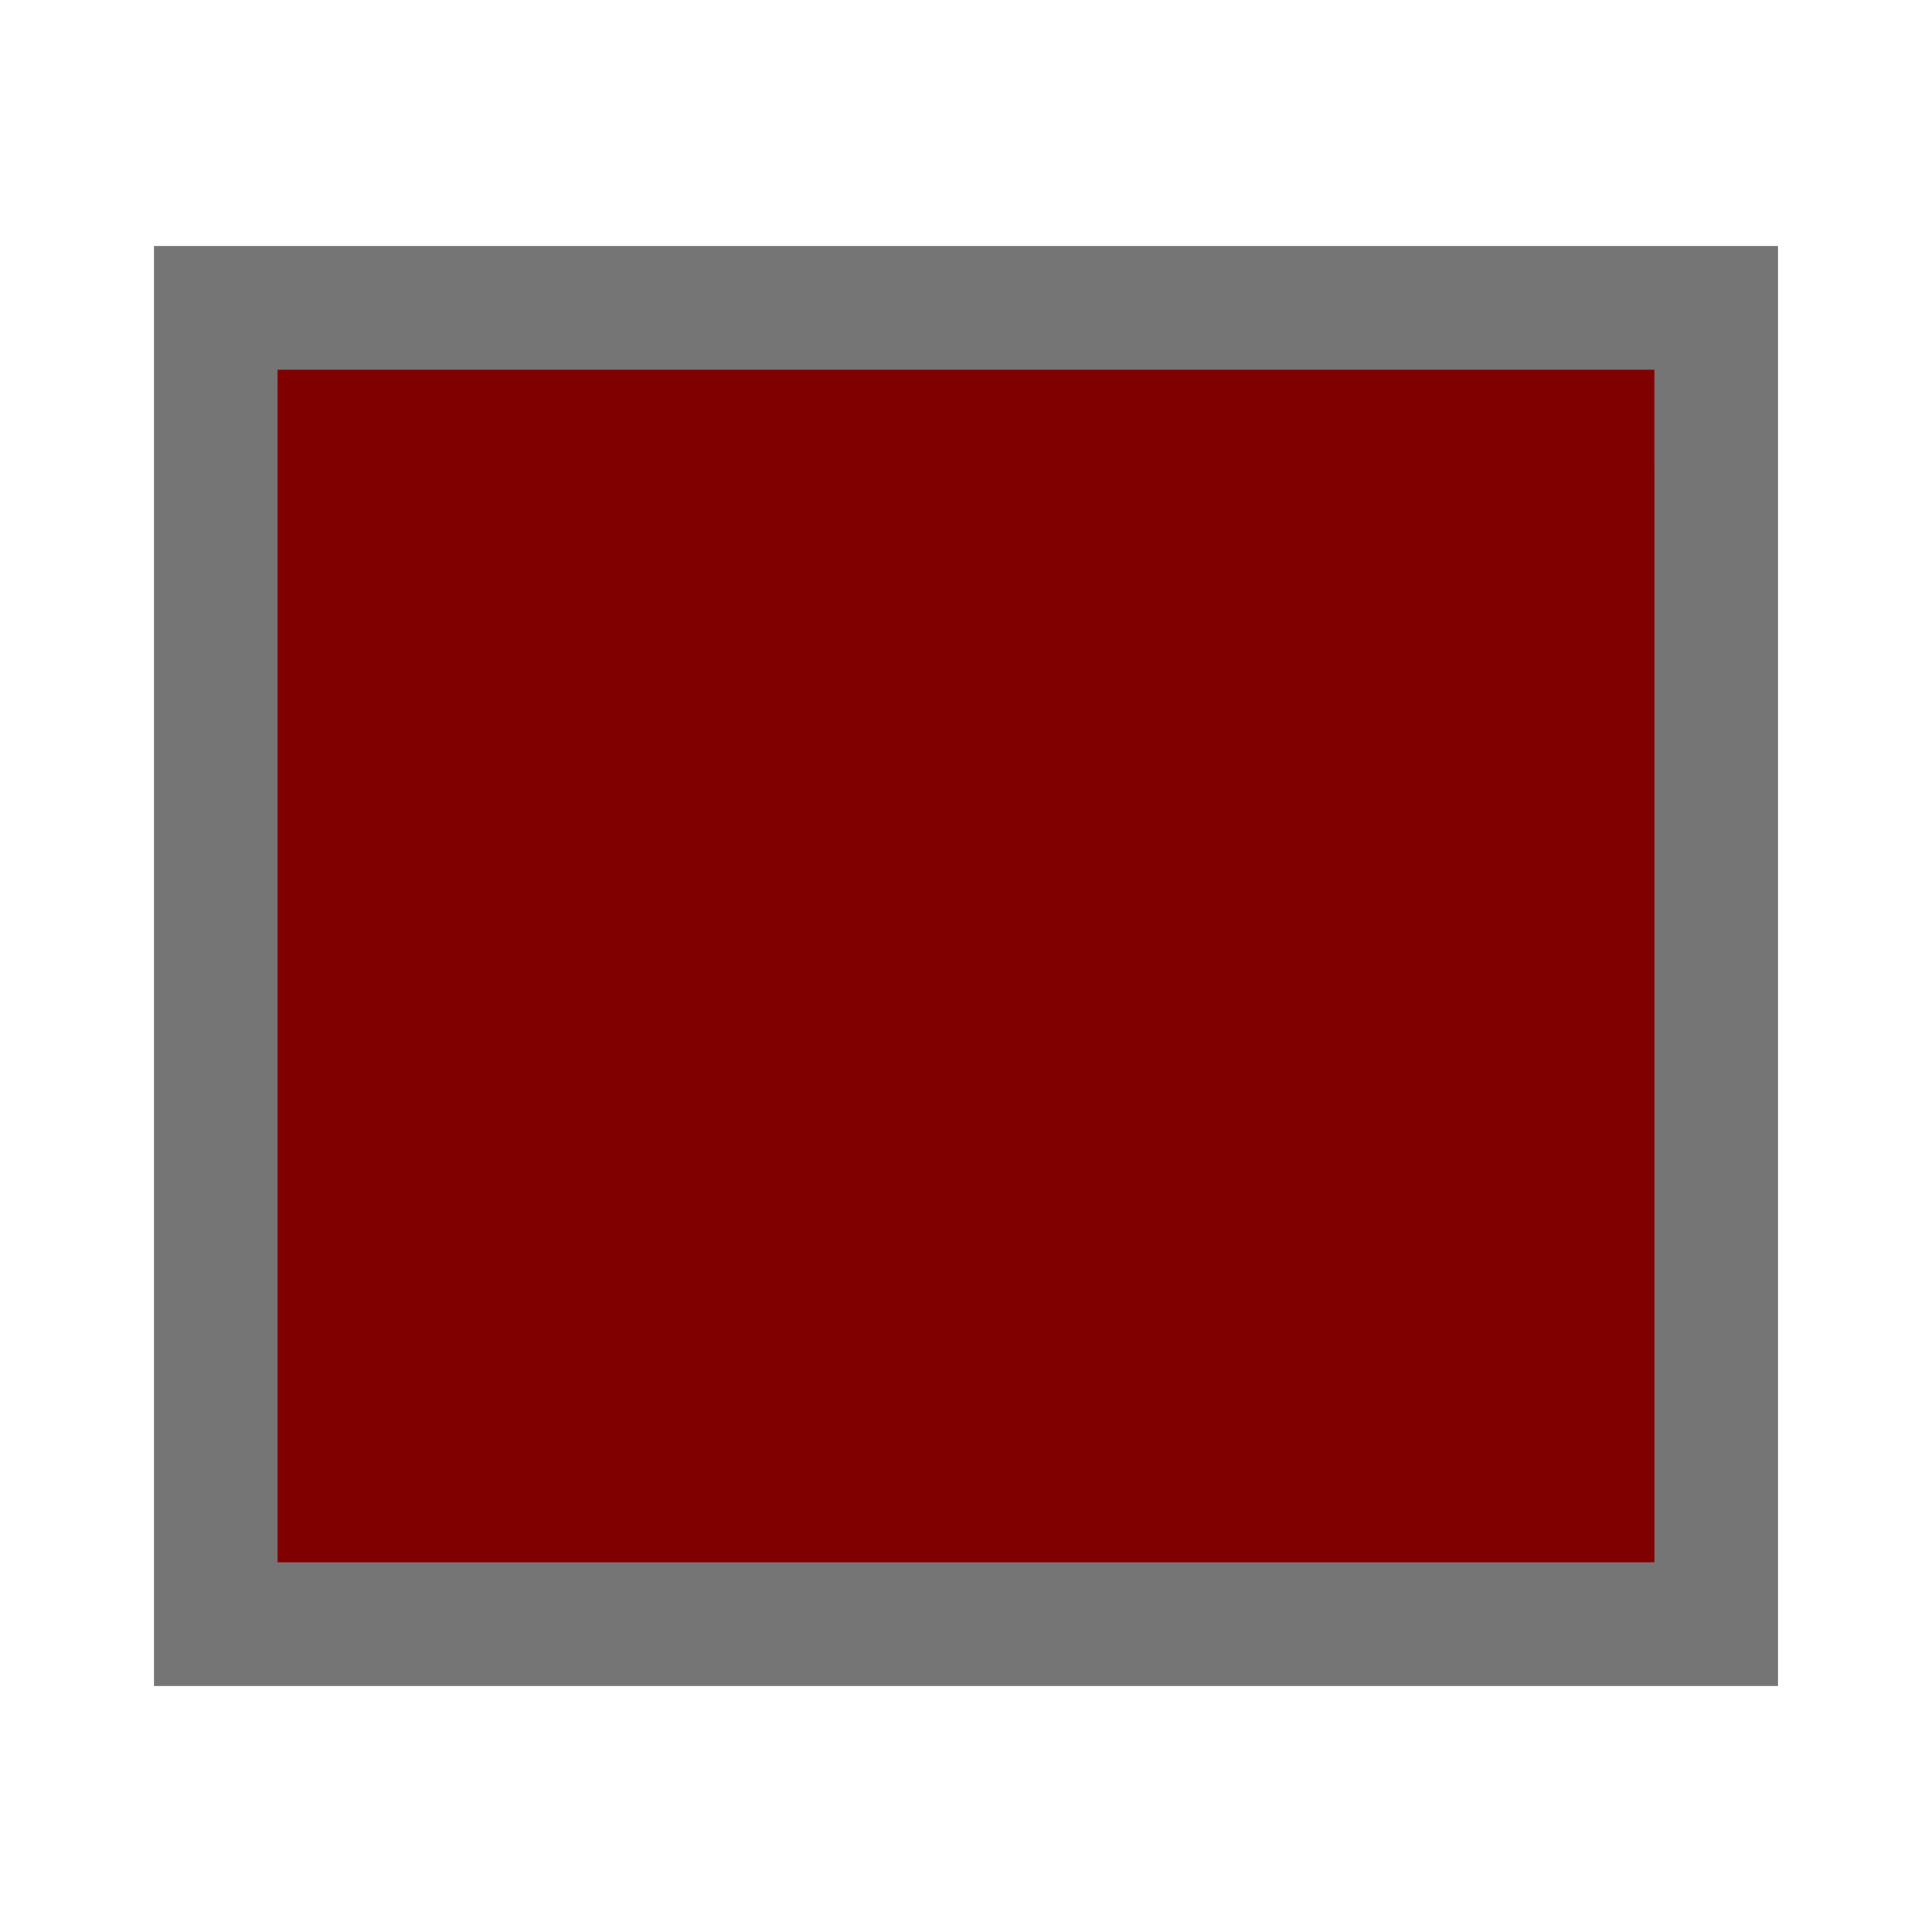
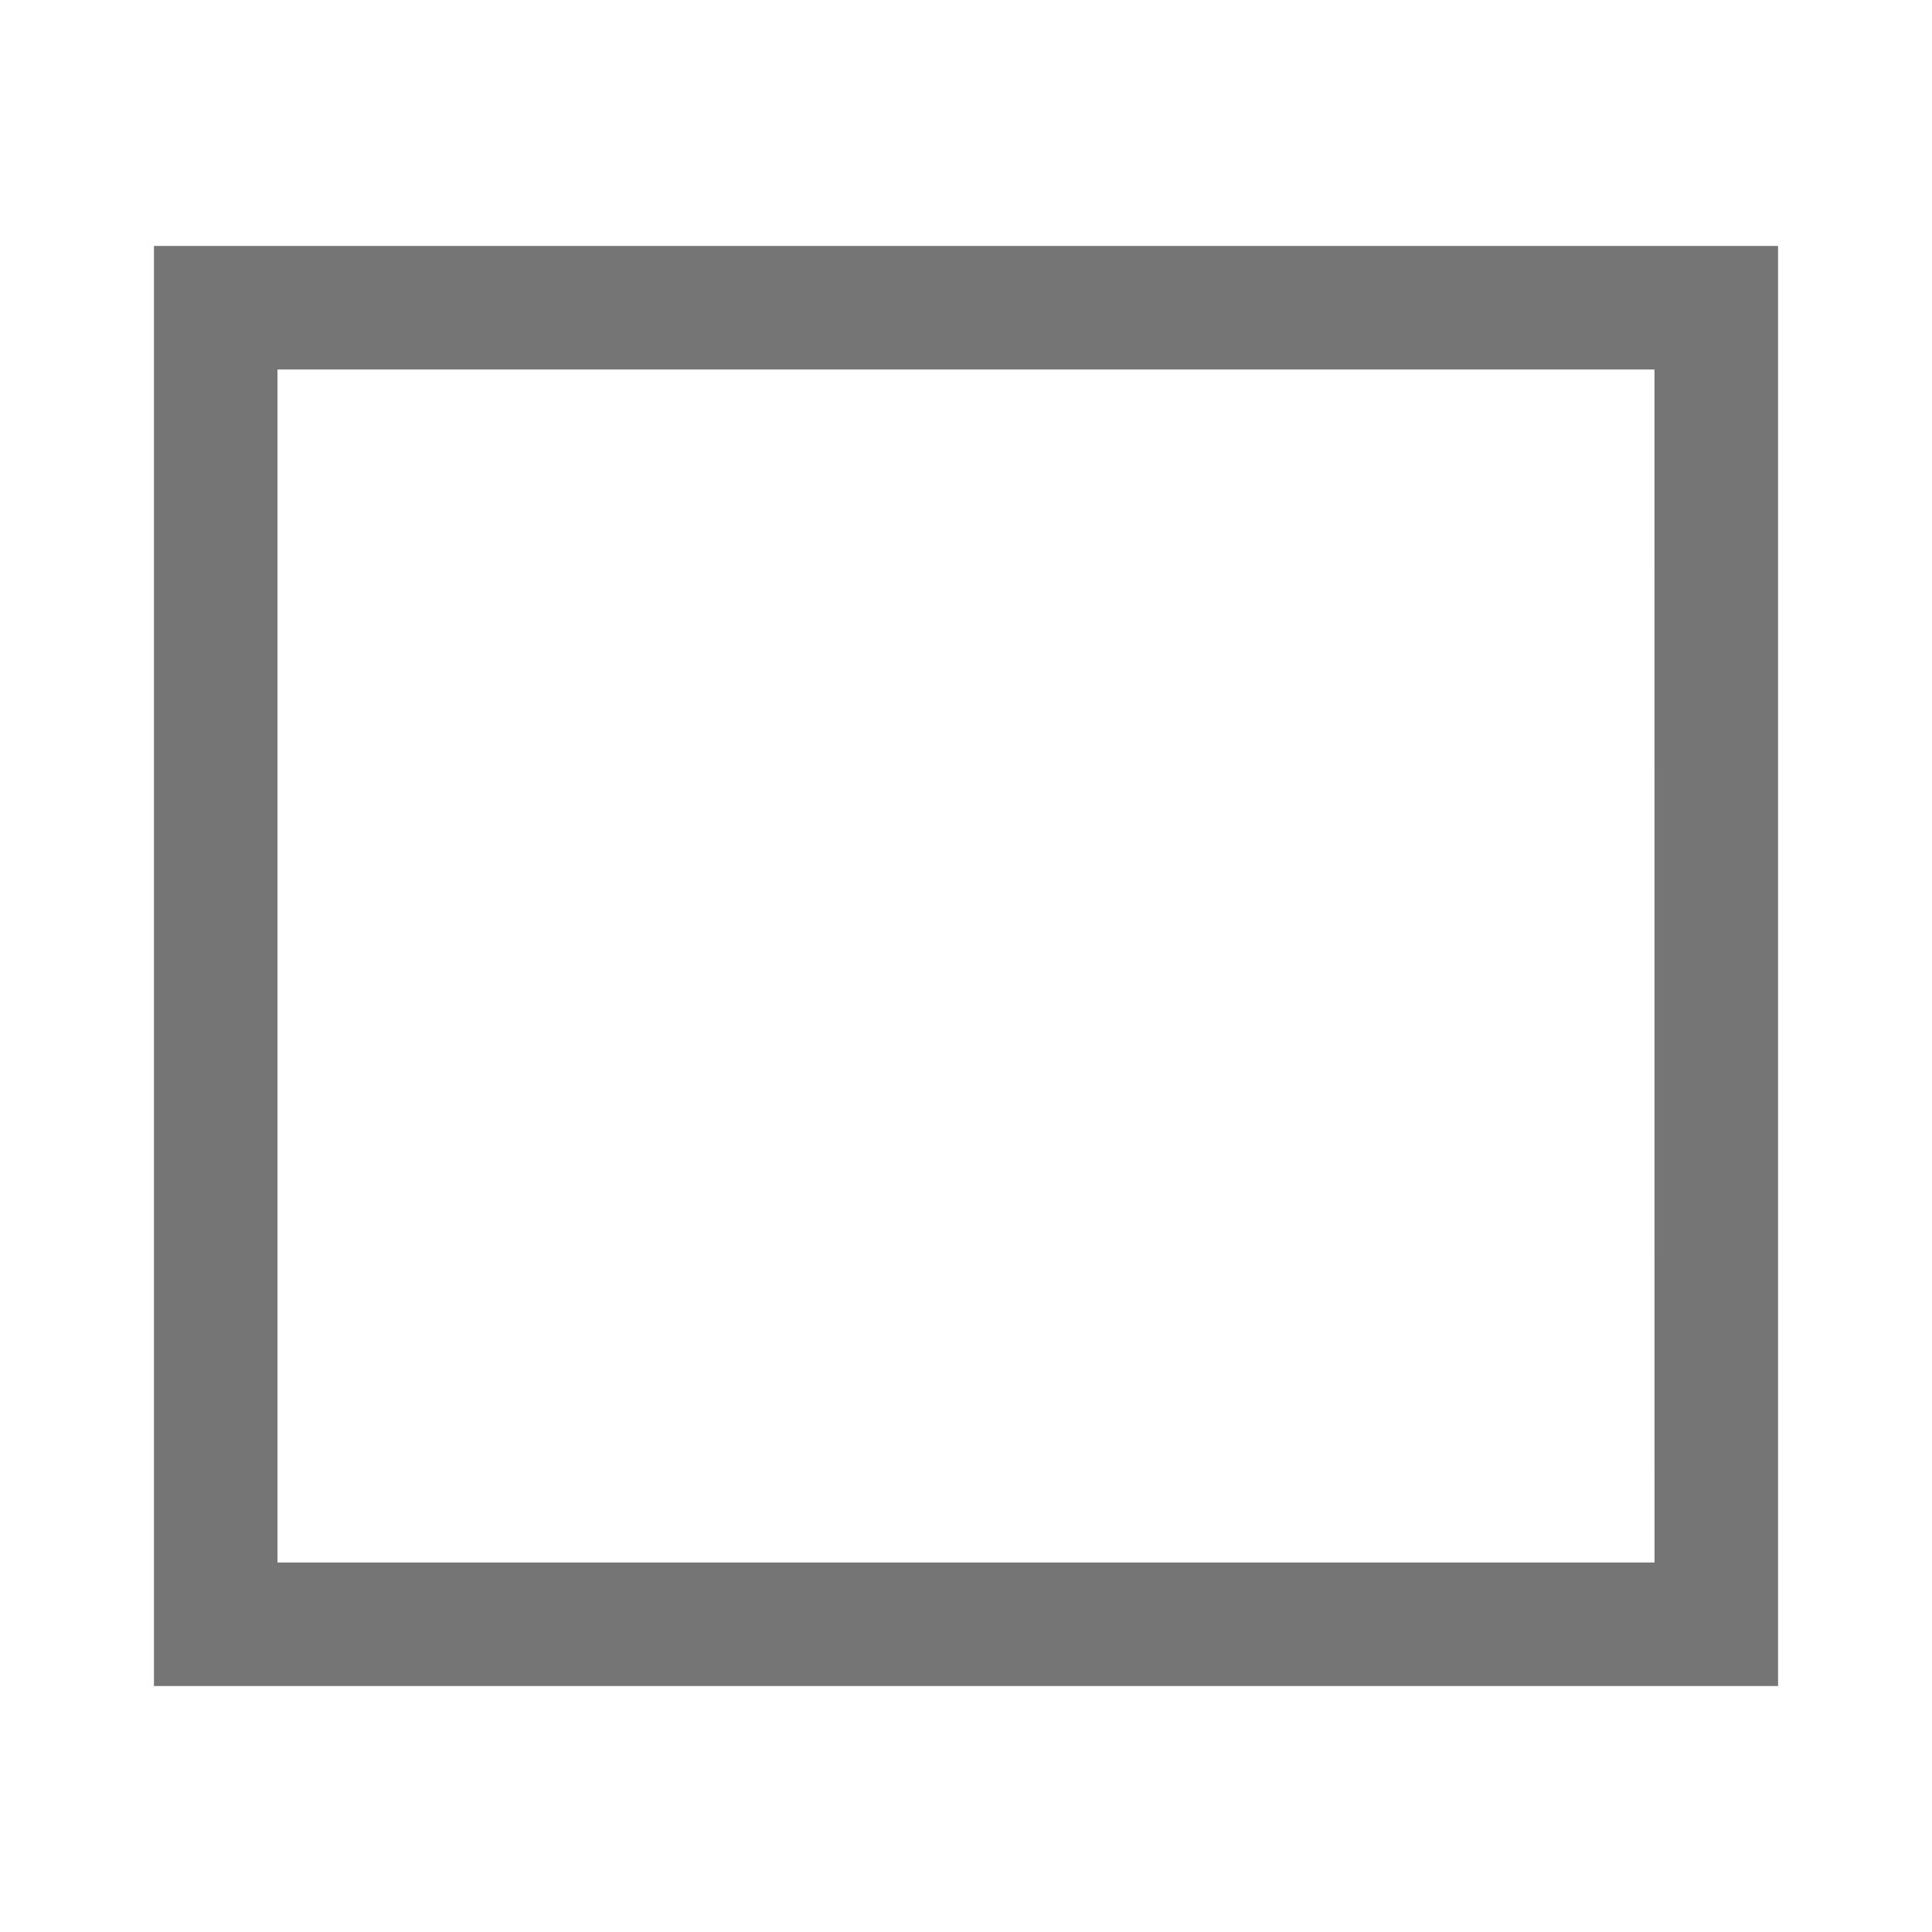
<svg xmlns="http://www.w3.org/2000/svg" width="16" height="16" viewBox="0 0 16 16" fill="none" version="1.1" id="svg13">
-   <path d="M 2.298,2.523 V 12.403 h 11.404 v -9.88 z" fill="#800000" id="path2" transform="translate(0,0.537)" />
  <path d="M 1.275,13.426 V 1.5 h 13.45 V 13.426 Z M 2.298,2.523 v 9.88 h 11.404 l -3e-4,-9.88 z" fill="#757575" id="path4" transform="translate(0,0.537)" />
</svg>